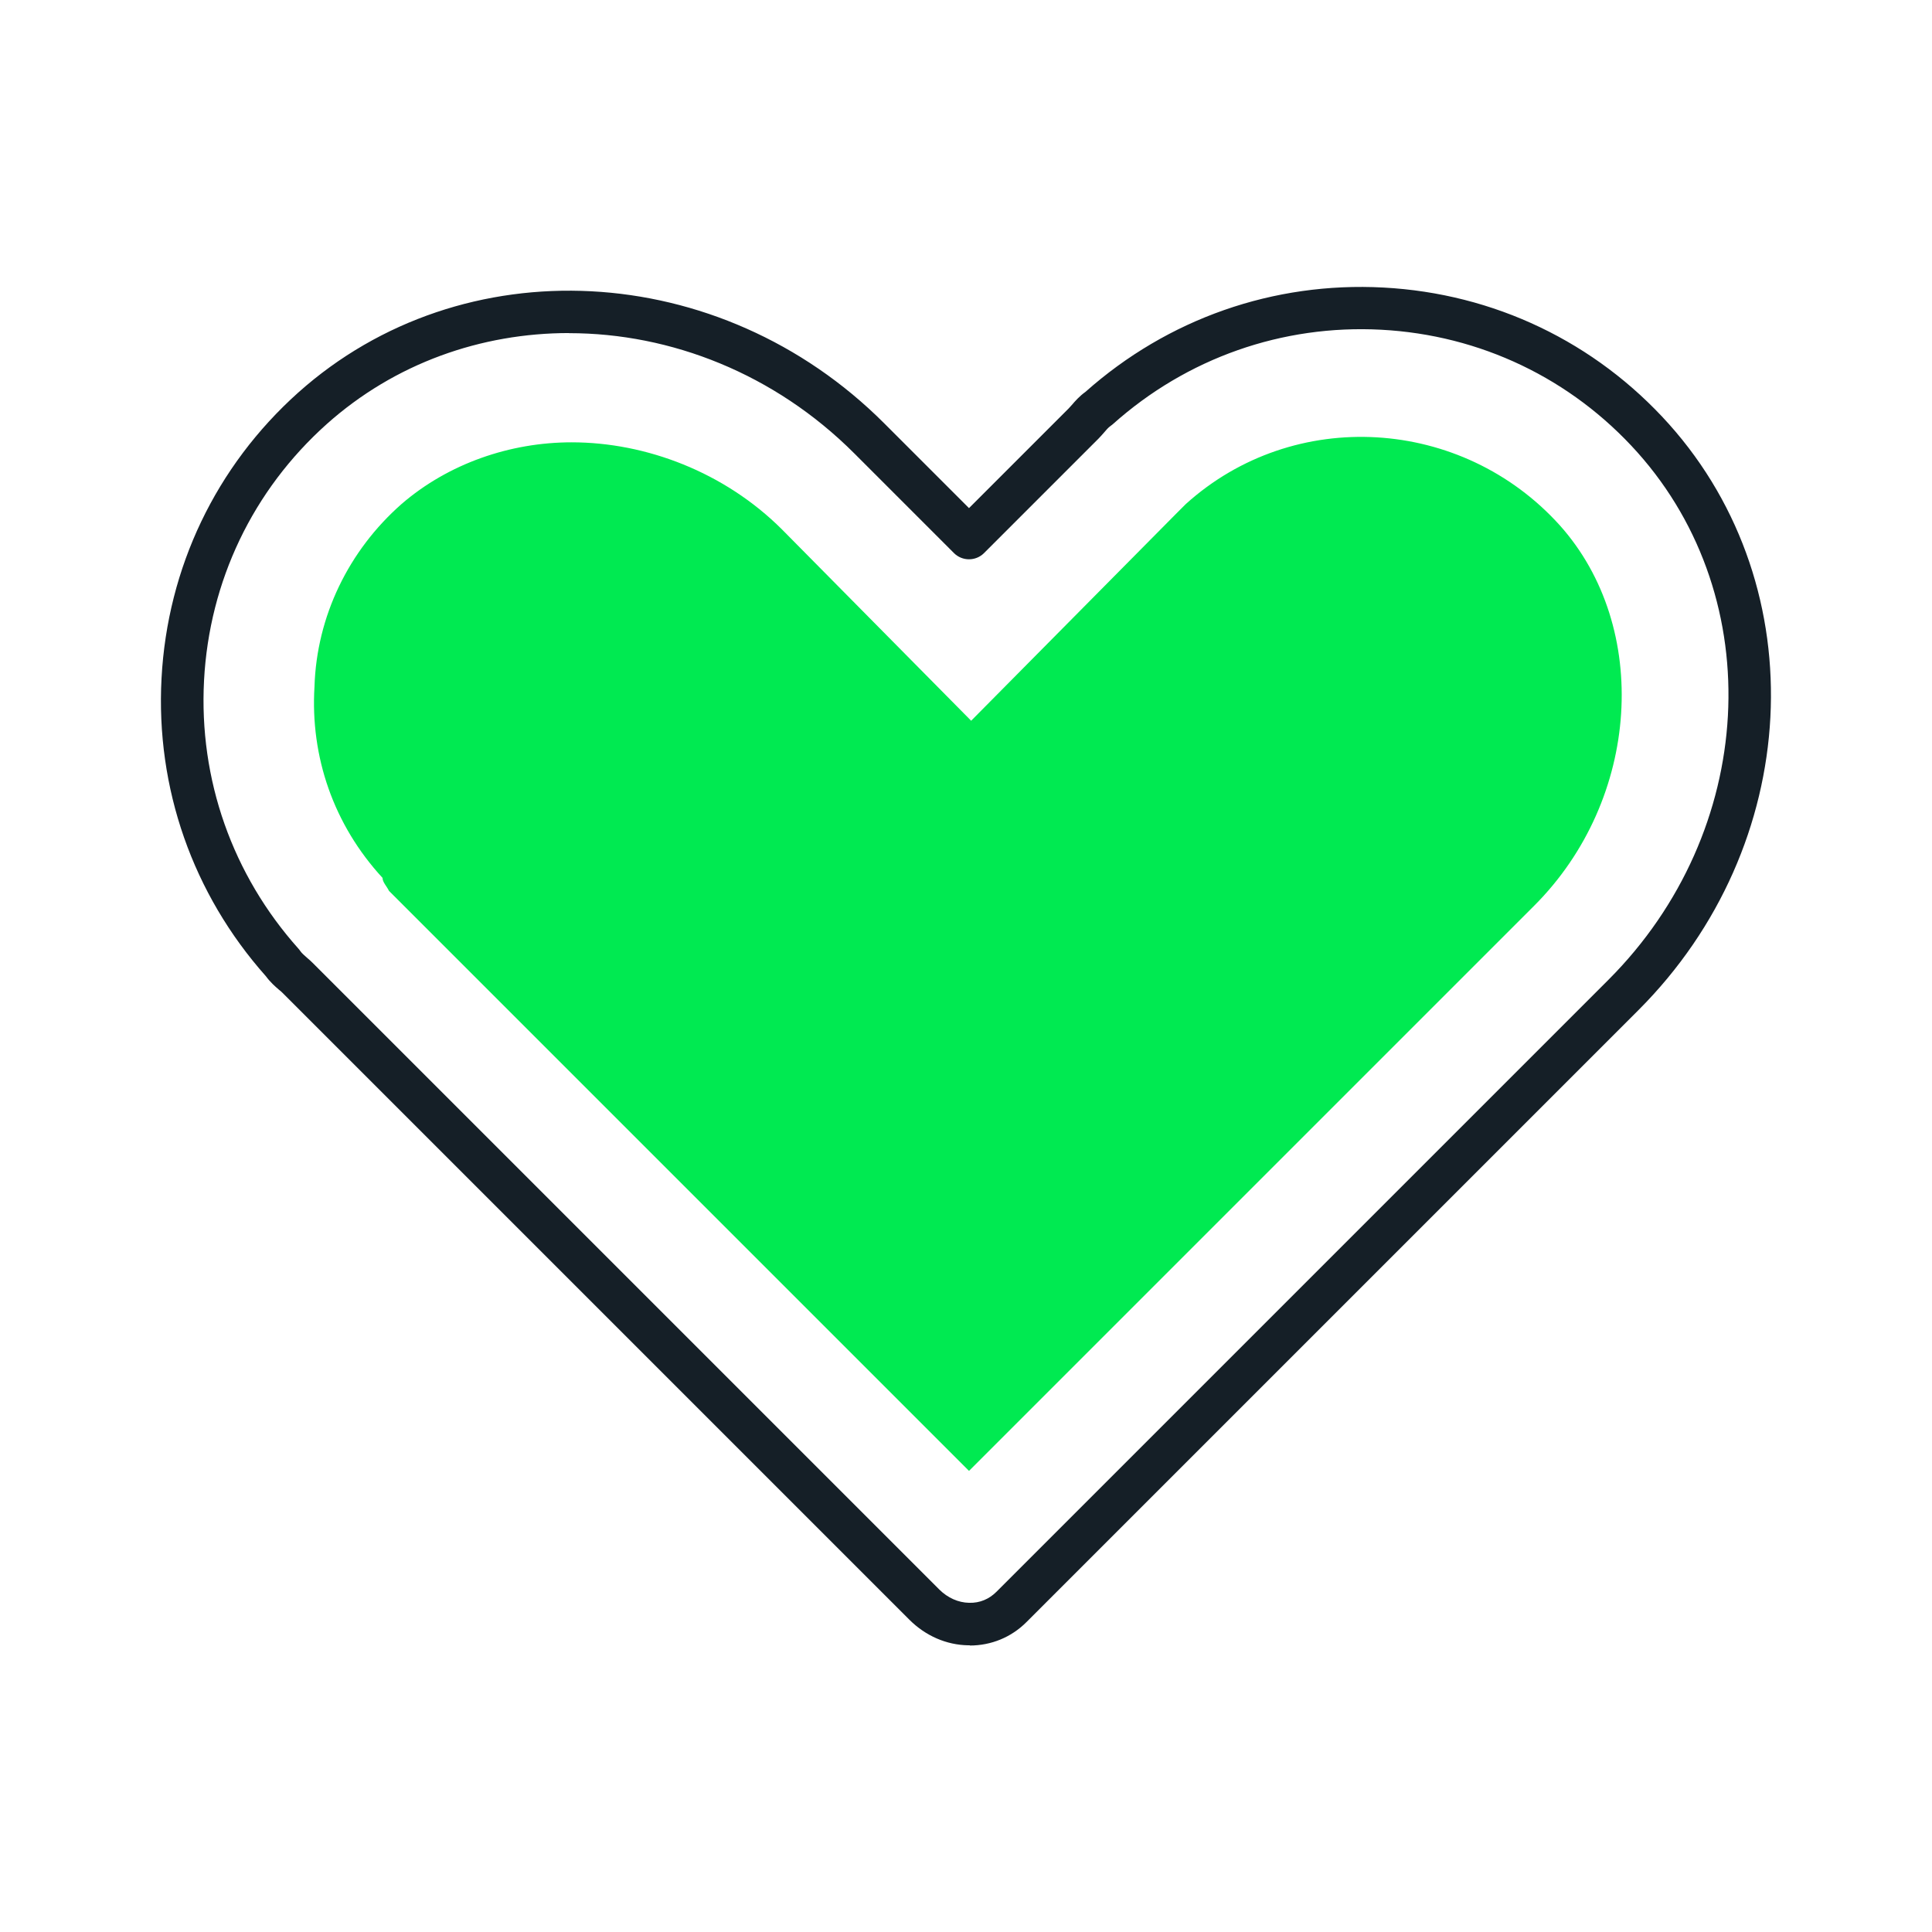
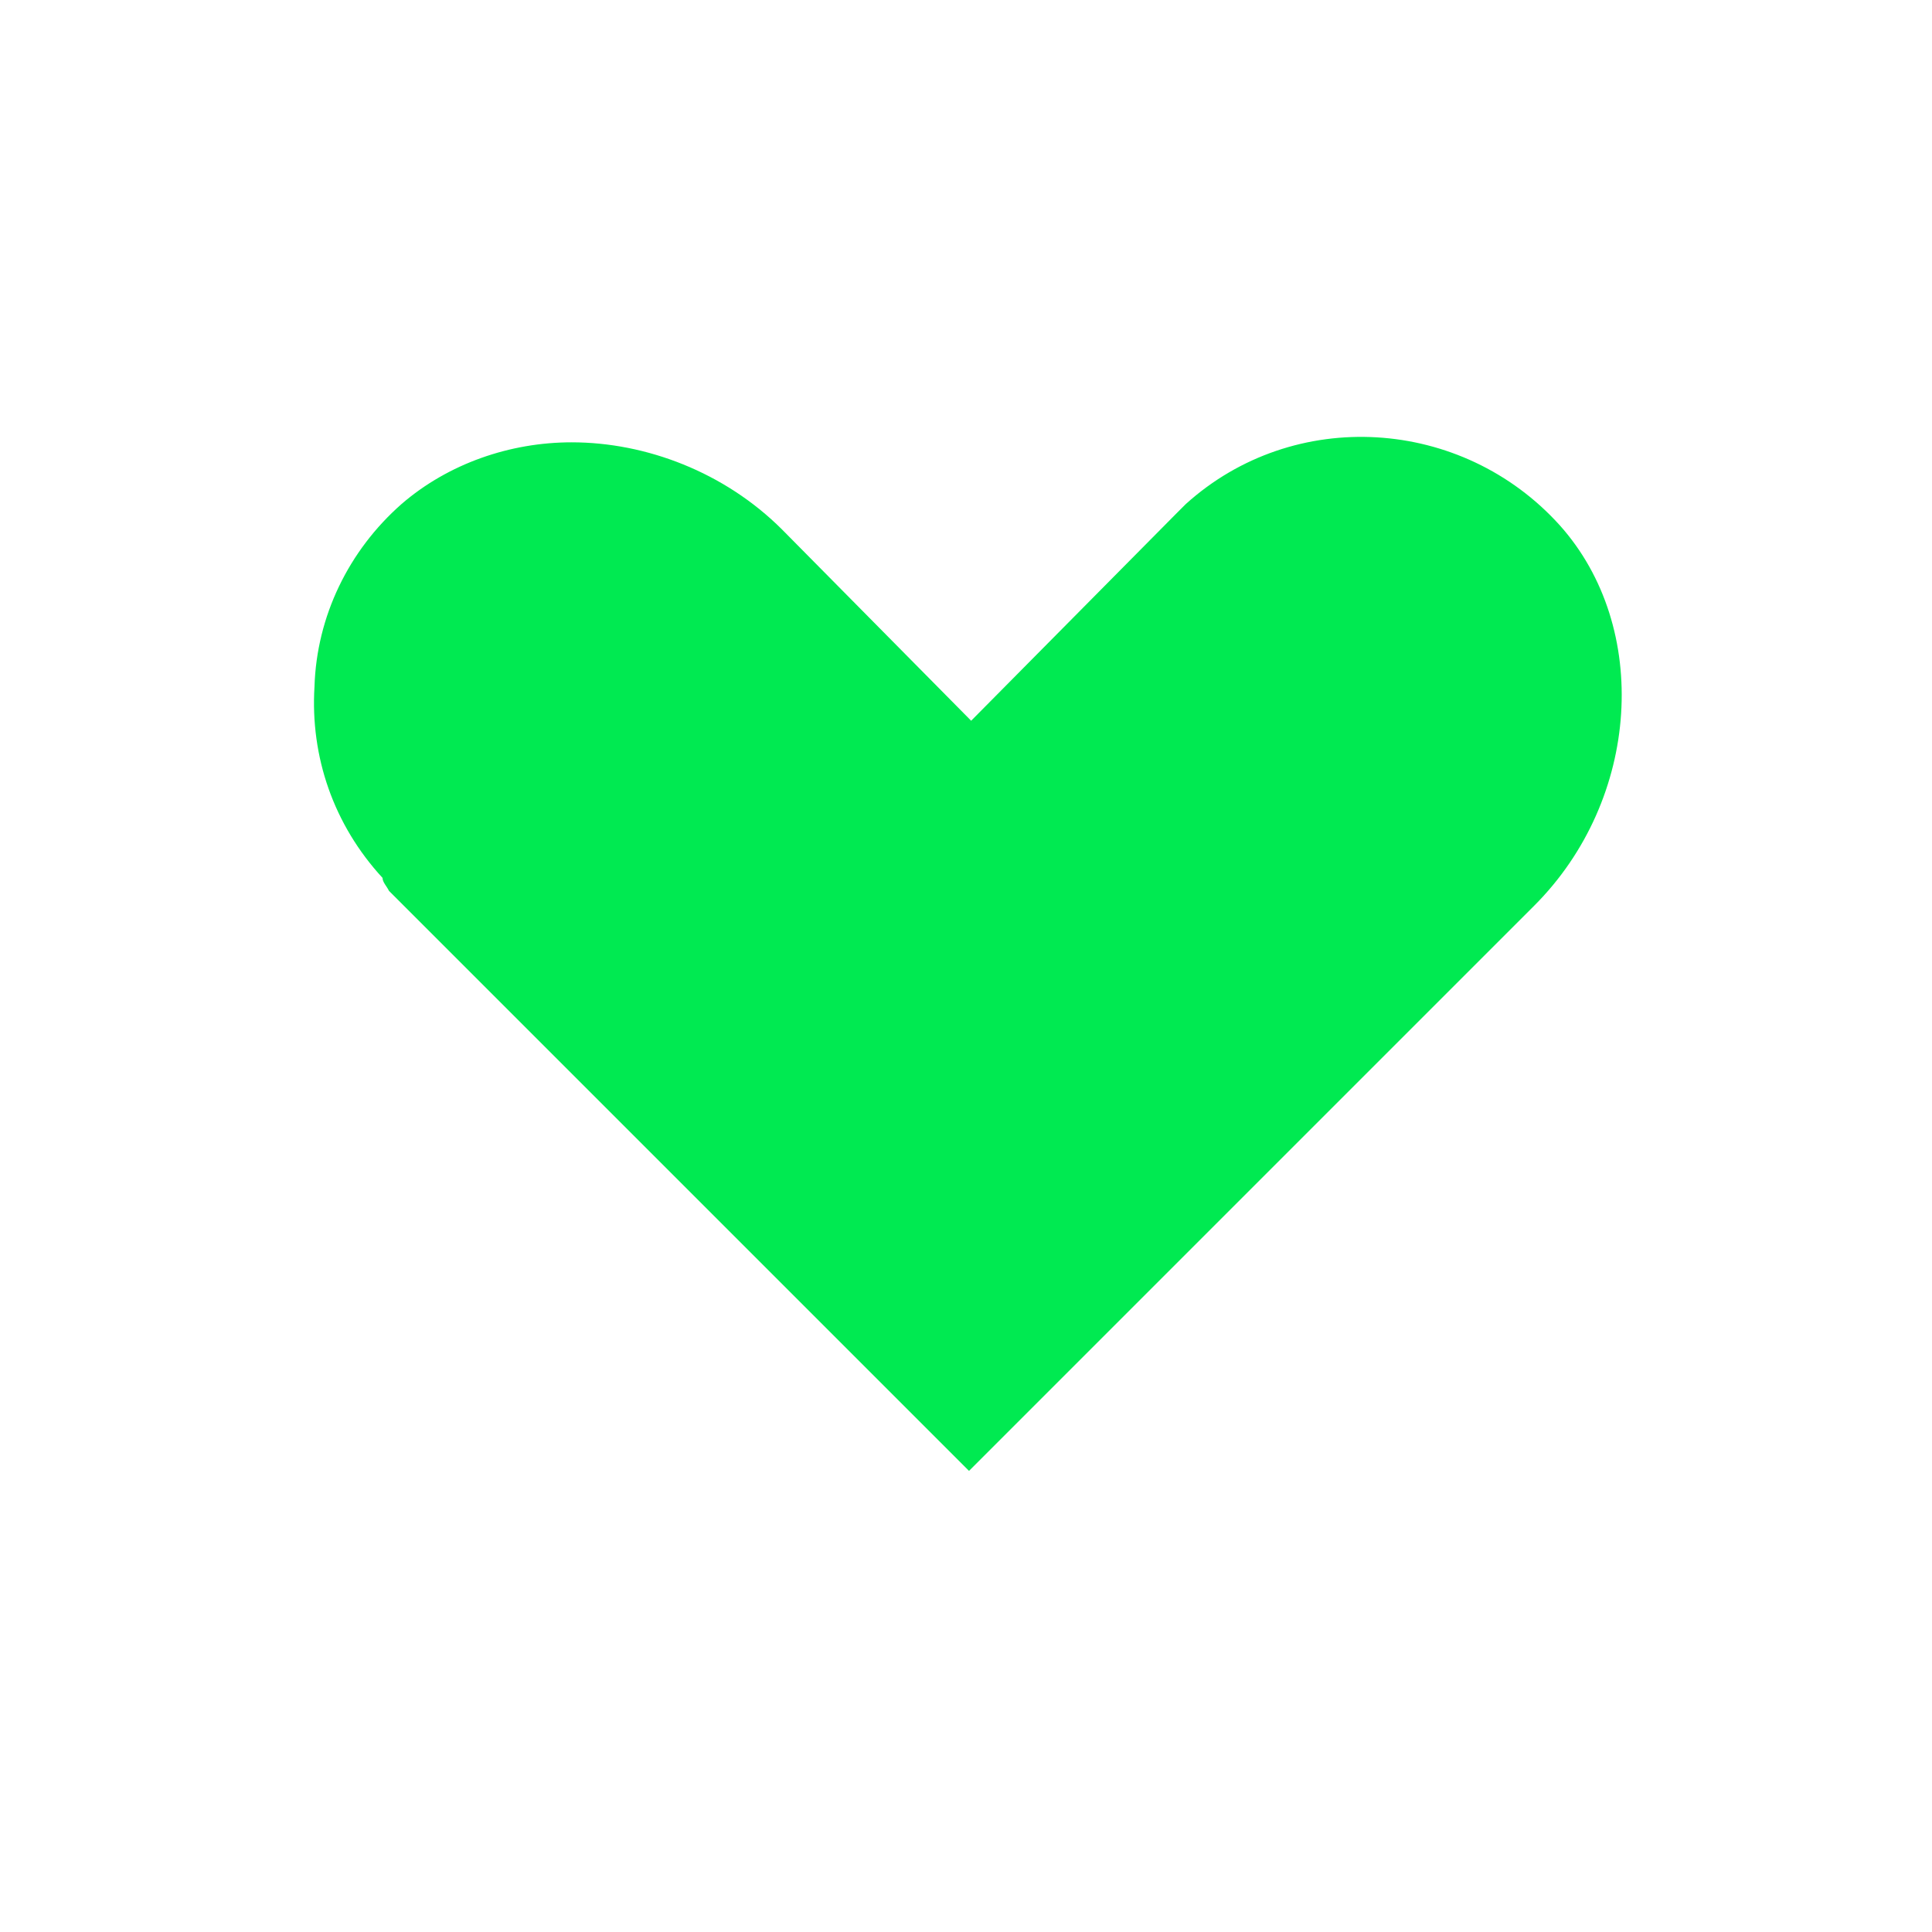
<svg xmlns="http://www.w3.org/2000/svg" id="Livello_1" data-name="Livello 1" width="180" height="180" viewBox="0 0 180 180">
  <defs>
    <style>
      .cls-1 {
        fill: #00ea51;
      }

      .cls-2 {
        fill: #151f27;
      }
    </style>
  </defs>
-   <path class="cls-2" d="M90.35,153.29s-.09,0-.13,0c-2.04-.03-3.99-.88-5.5-2.39L26.32,92.5c-.09-.09-.2-.19-.32-.28-.35-.3-.82-.71-1.23-1.27-6.81-7.66-10.27-17.52-9.72-27.76,.55-10.3,5.07-19.75,12.73-26.61,15.32-13.69,39.3-12.44,54.59,2.85l7.91,7.91,9.29-9.29c.1-.1,.19-.21,.29-.32,.3-.35,.71-.82,1.27-1.22,7.66-6.81,17.52-10.27,27.76-9.72,10.3,.55,19.75,5.07,26.61,12.73,13.69,15.33,12.44,39.3-2.85,54.59l-57.01,57.01c-1.41,1.42-3.29,2.19-5.29,2.19ZM53.02,31.03c-8.18,0-16.22,2.8-22.59,8.49-6.87,6.15-10.93,14.63-11.42,23.87-.49,9.23,2.64,18.11,8.8,25,.06,.07,.12,.14,.17,.22,.12,.18,.37,.4,.61,.61,.19,.16,.37,.32,.53,.48l58.4,58.4c.78,.77,1.76,1.21,2.77,1.23,1,.03,1.87-.35,2.55-1.03h0l57.01-57.01c13.8-13.8,14.99-35.39,2.7-49.15-6.15-6.87-14.63-10.93-23.87-11.42-9.22-.49-18.11,2.64-25,8.8-.07,.06-.15,.12-.23,.18-.18,.12-.39,.36-.59,.6-.17,.19-.33,.38-.49,.54l-10.69,10.69c-.77,.77-2.03,.77-2.8,0l-9.3-9.3c-7.41-7.41-17.07-11.19-26.56-11.19Z" />
  <path class="cls-1" d="M36.23,82.99l54.05,54.05,52.66-52.66c9.9-9.9,10.89-25.93,2.38-35.44-9.11-10.1-24.75-11.09-34.84-1.98-.4,.4-.59,.59-.99,.99l-19.01,19.2-17.62-17.82c-5.35-5.34-12.67-8.12-19.6-8.12-5.74,0-11.48,1.98-15.84,5.74-4.95,4.35-7.92,10.49-8.12,17.02-.4,6.53,1.78,12.87,6.34,17.82,0,.4,.4,.79,.59,1.19Z" />
</svg>